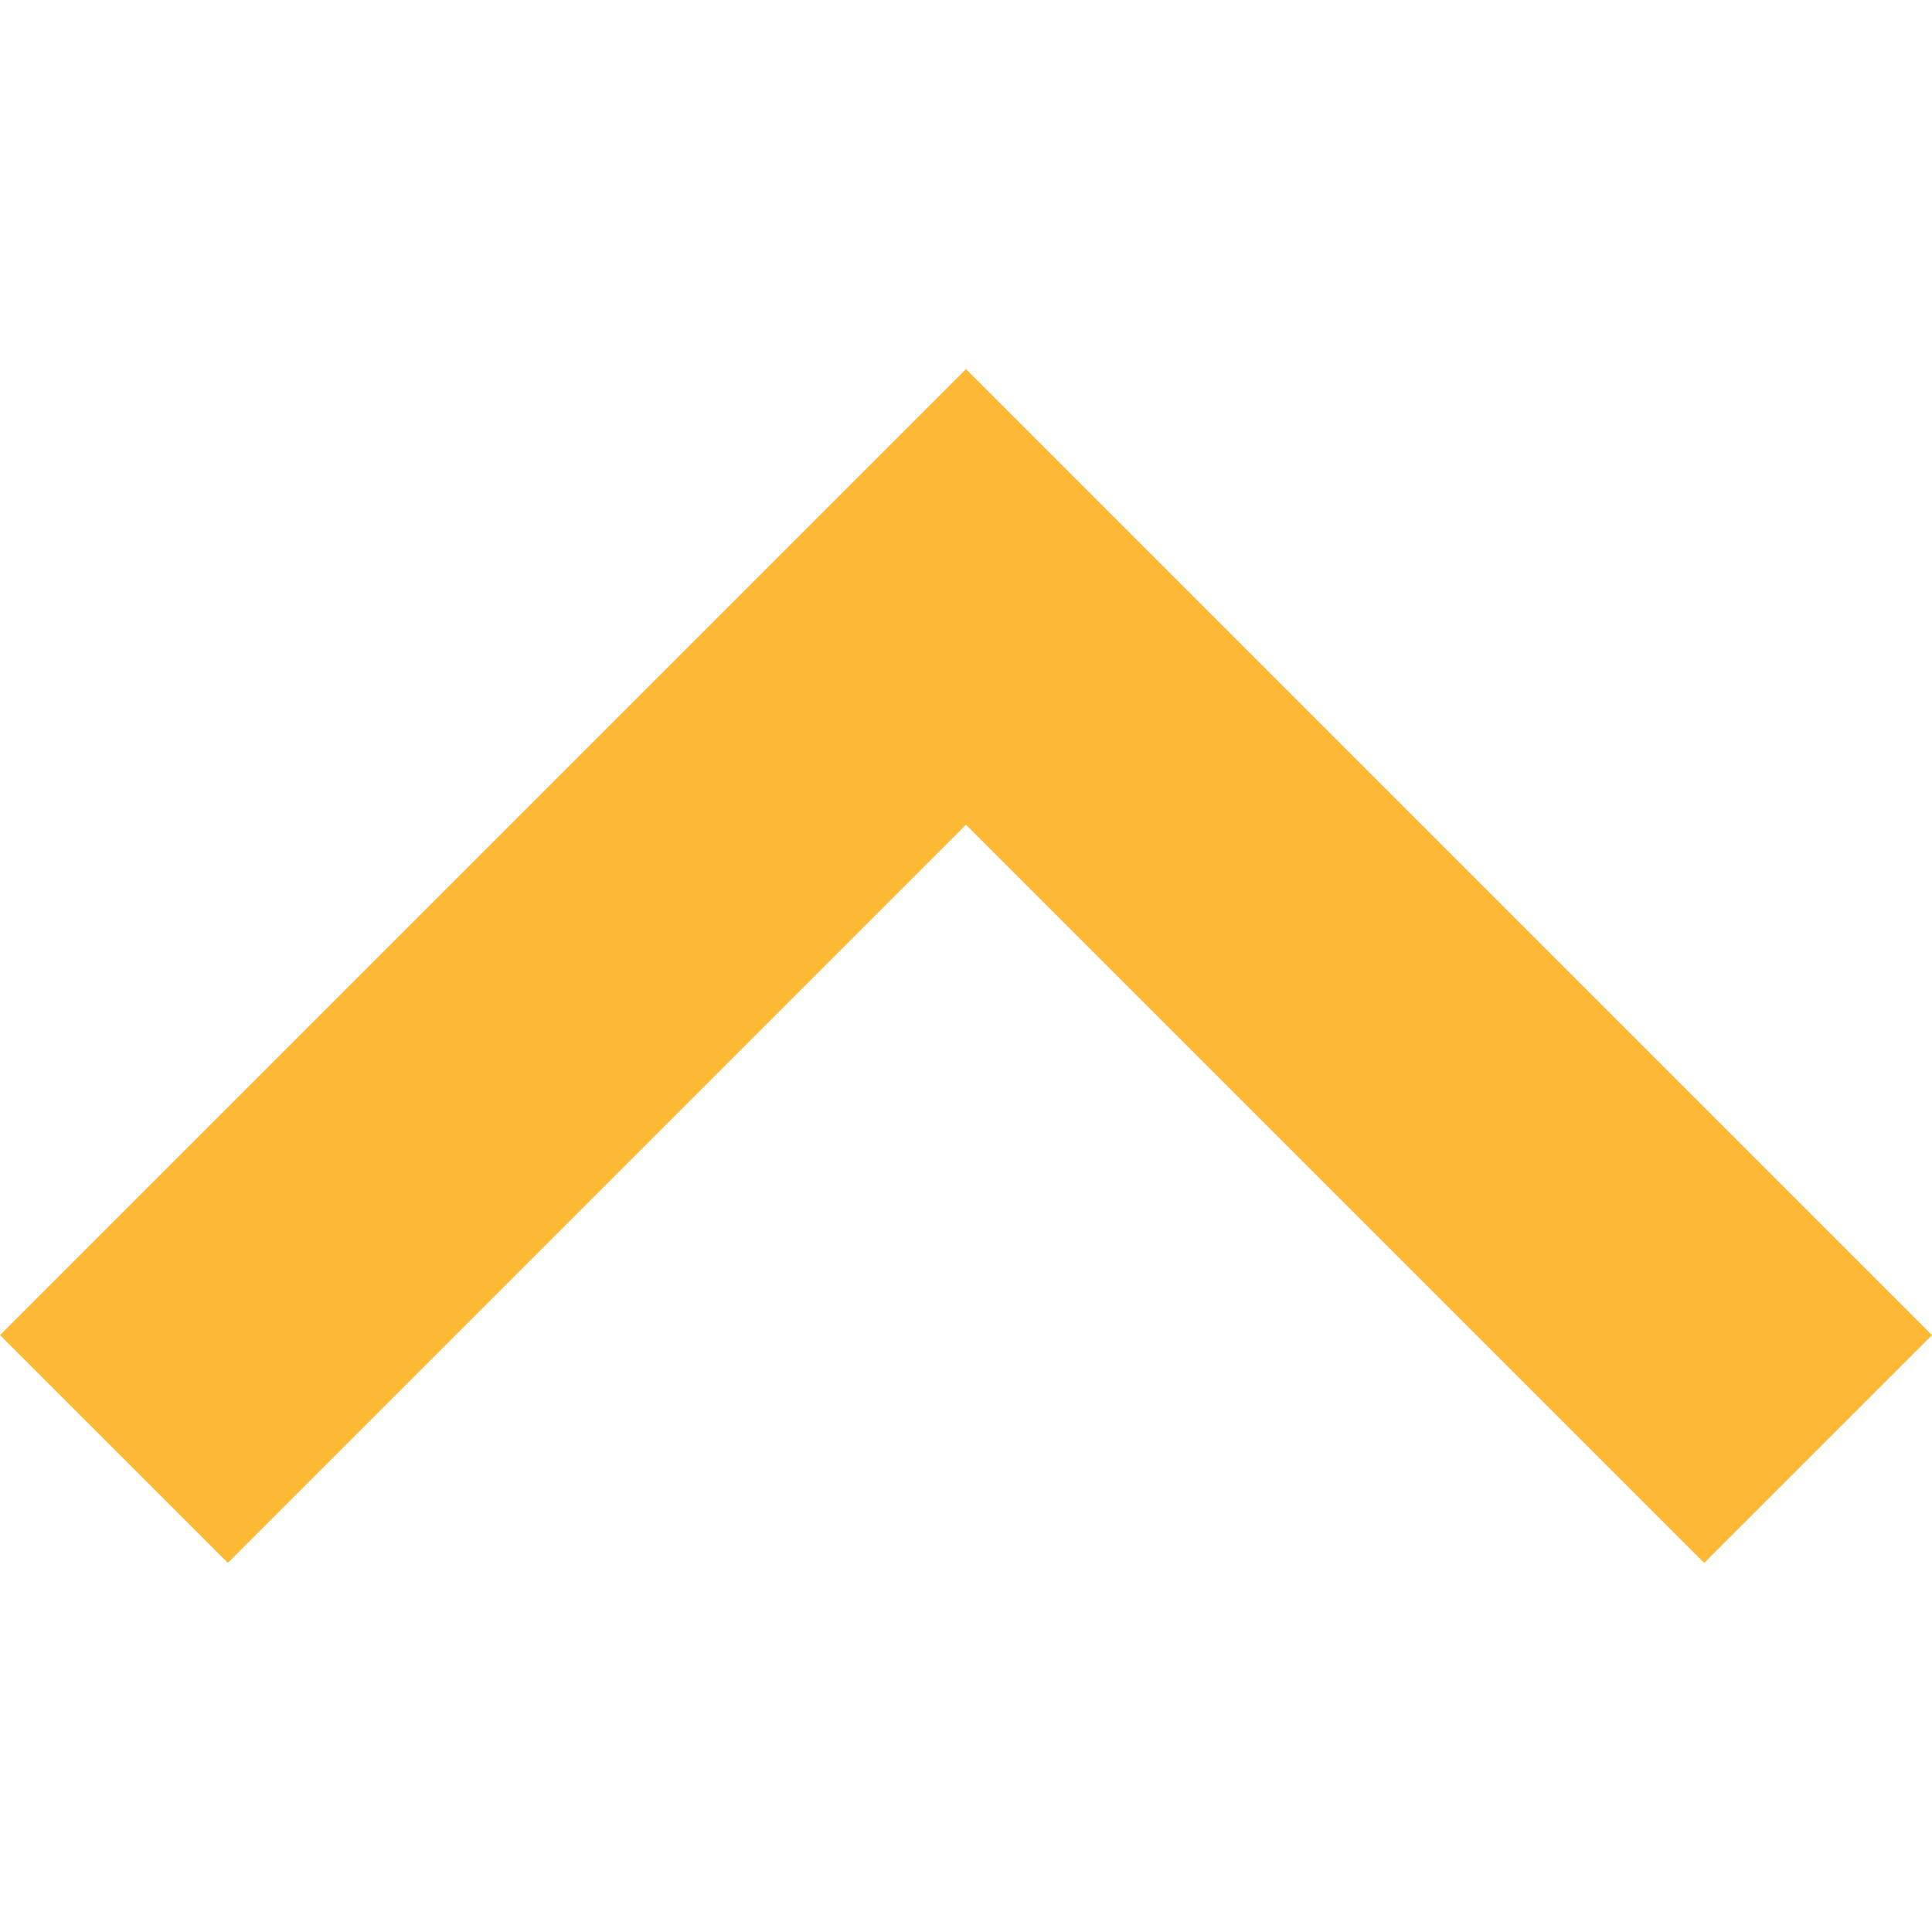
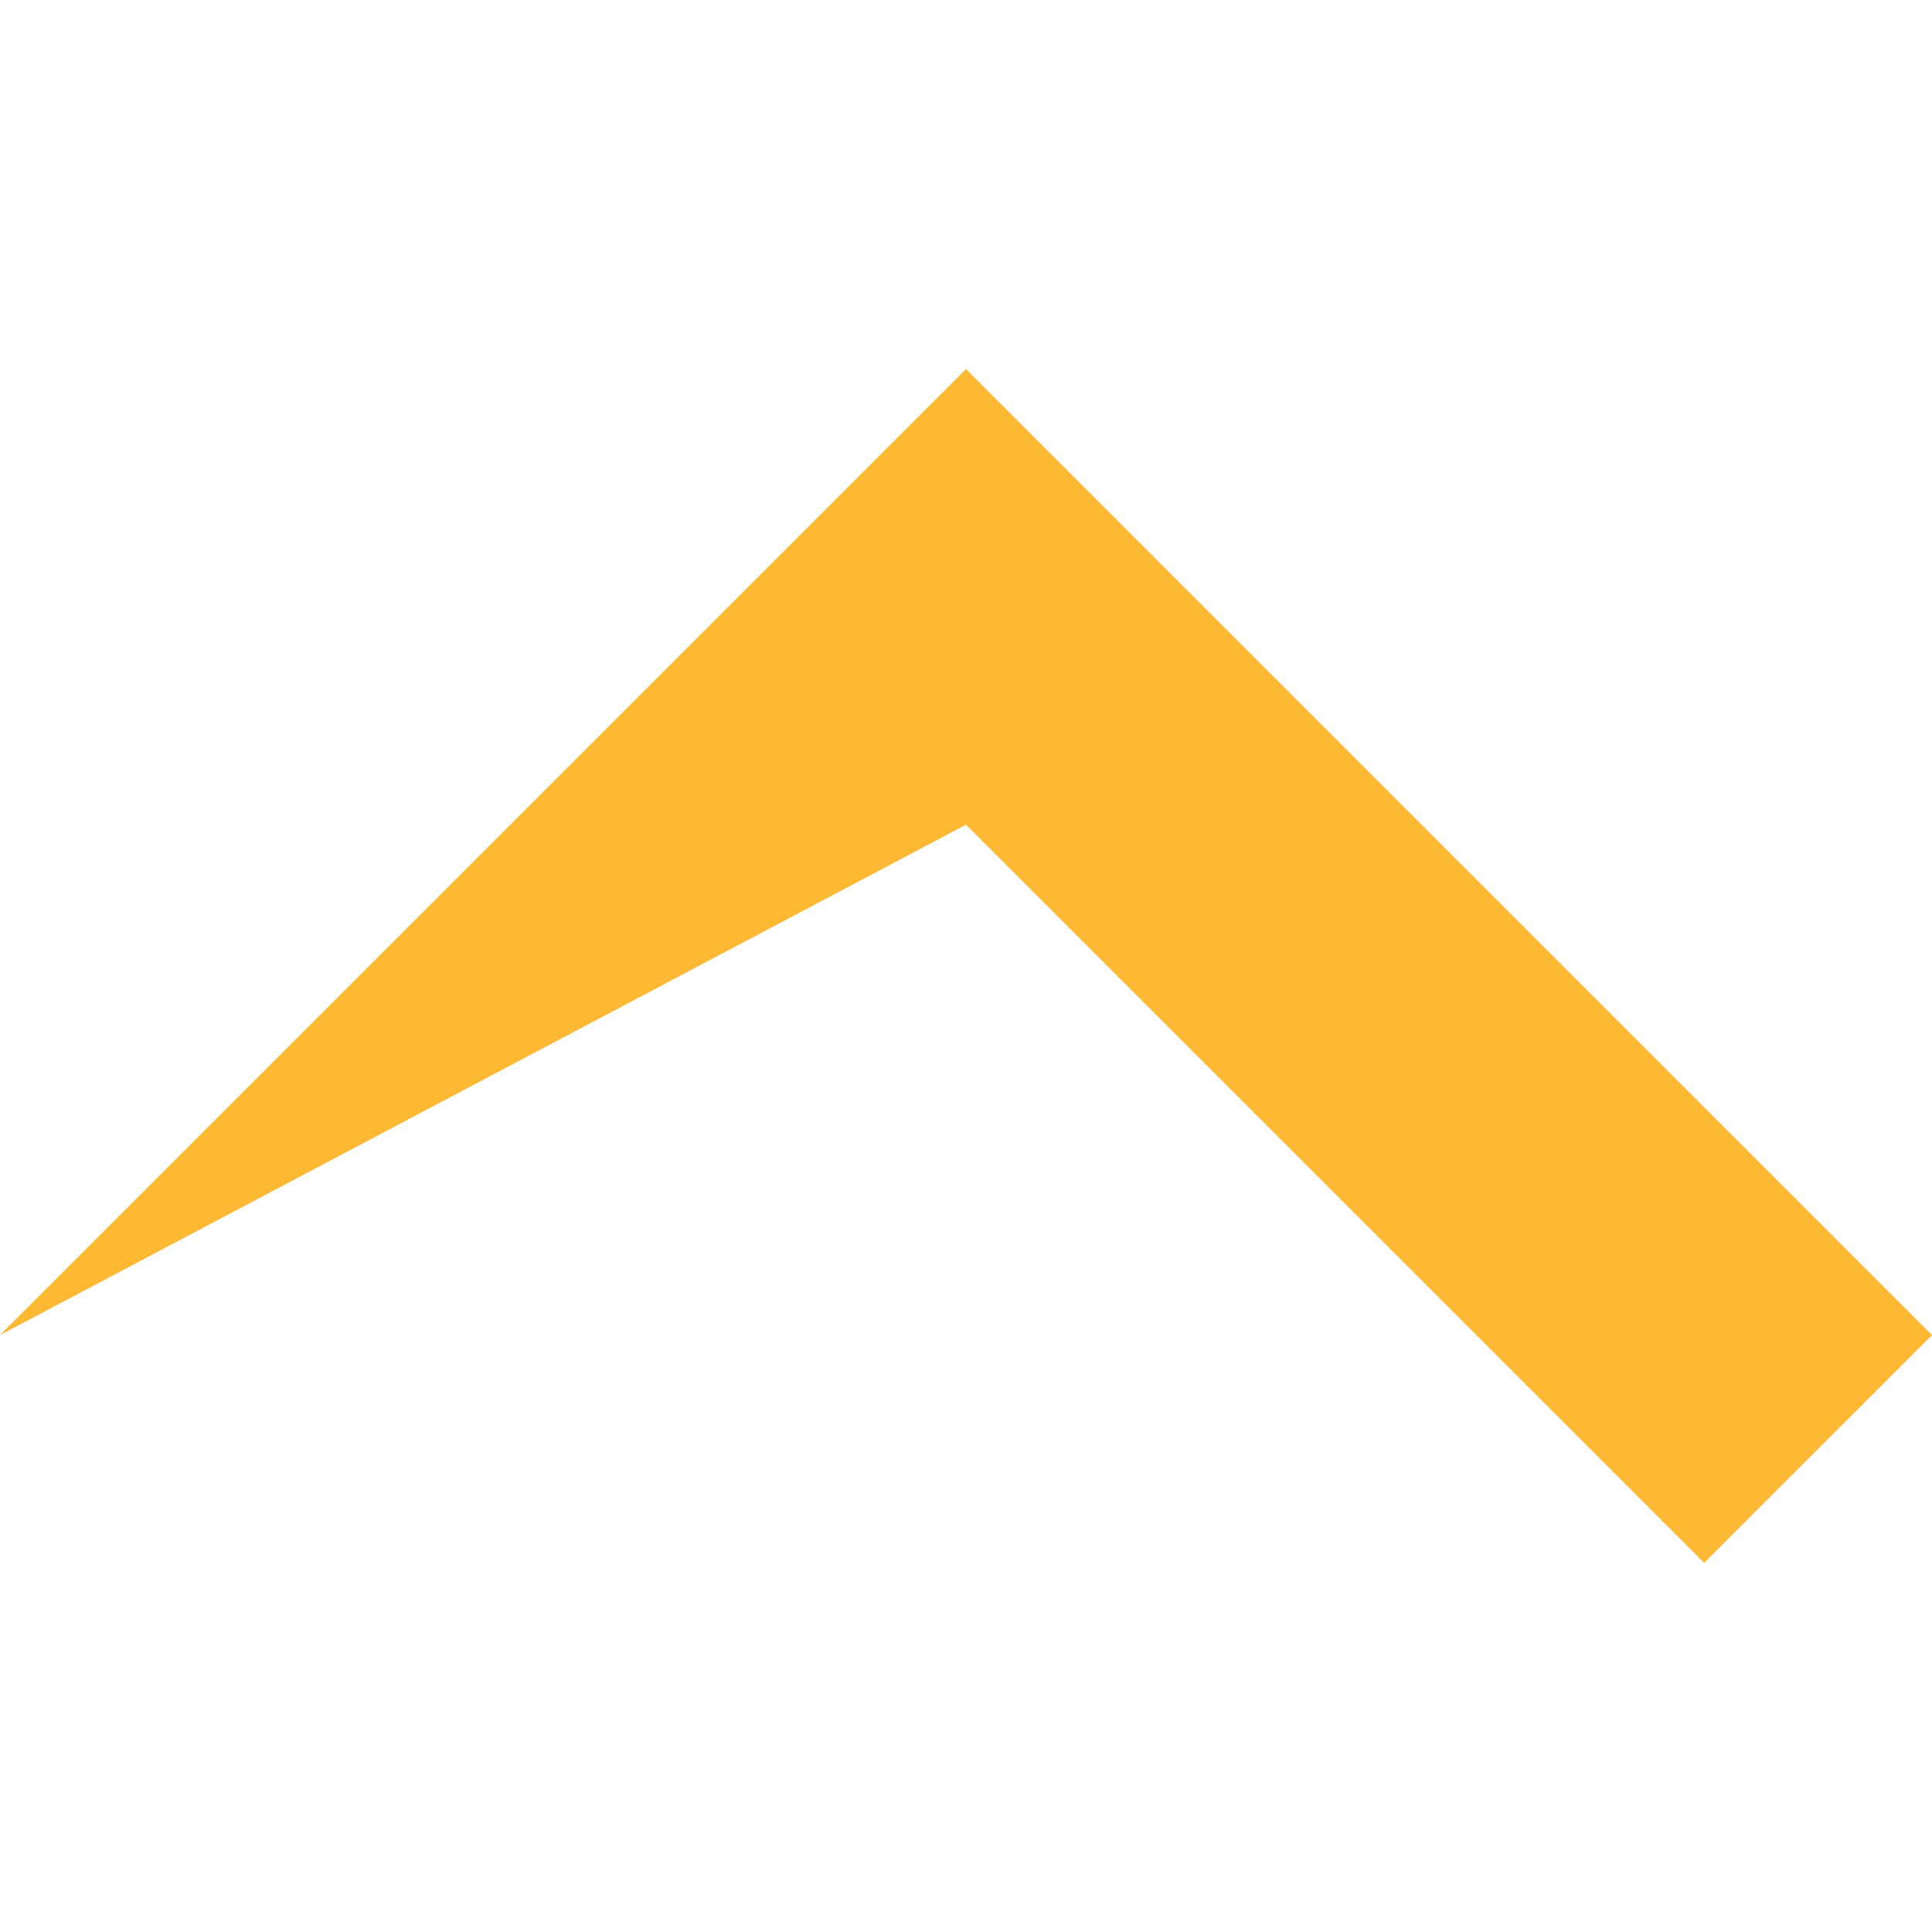
<svg xmlns="http://www.w3.org/2000/svg" xmlns:xlink="http://www.w3.org/1999/xlink" version="1.1" preserveAspectRatio="xMidYMid meet" viewBox="0 0 640 640" width="640" height="640">
  <defs>
-     <path d="M320 273.2L564.53 517.73L640 442.27L320 122.27L0 442.27L75.47 517.73L320 273.2Z" id="arPtjAzjT" />
+     <path d="M320 273.2L564.53 517.73L640 442.27L320 122.27L0 442.27L320 273.2Z" id="arPtjAzjT" />
  </defs>
  <g>
    <g>
      <g>
        <use xlink:href="#arPtjAzjT" opacity="1" fill="#fdb834" fill-opacity="1" />
        <g>
          <use xlink:href="#arPtjAzjT" opacity="1" fill-opacity="0" stroke="#000000" stroke-width="1" stroke-opacity="0" />
        </g>
      </g>
    </g>
  </g>
</svg>